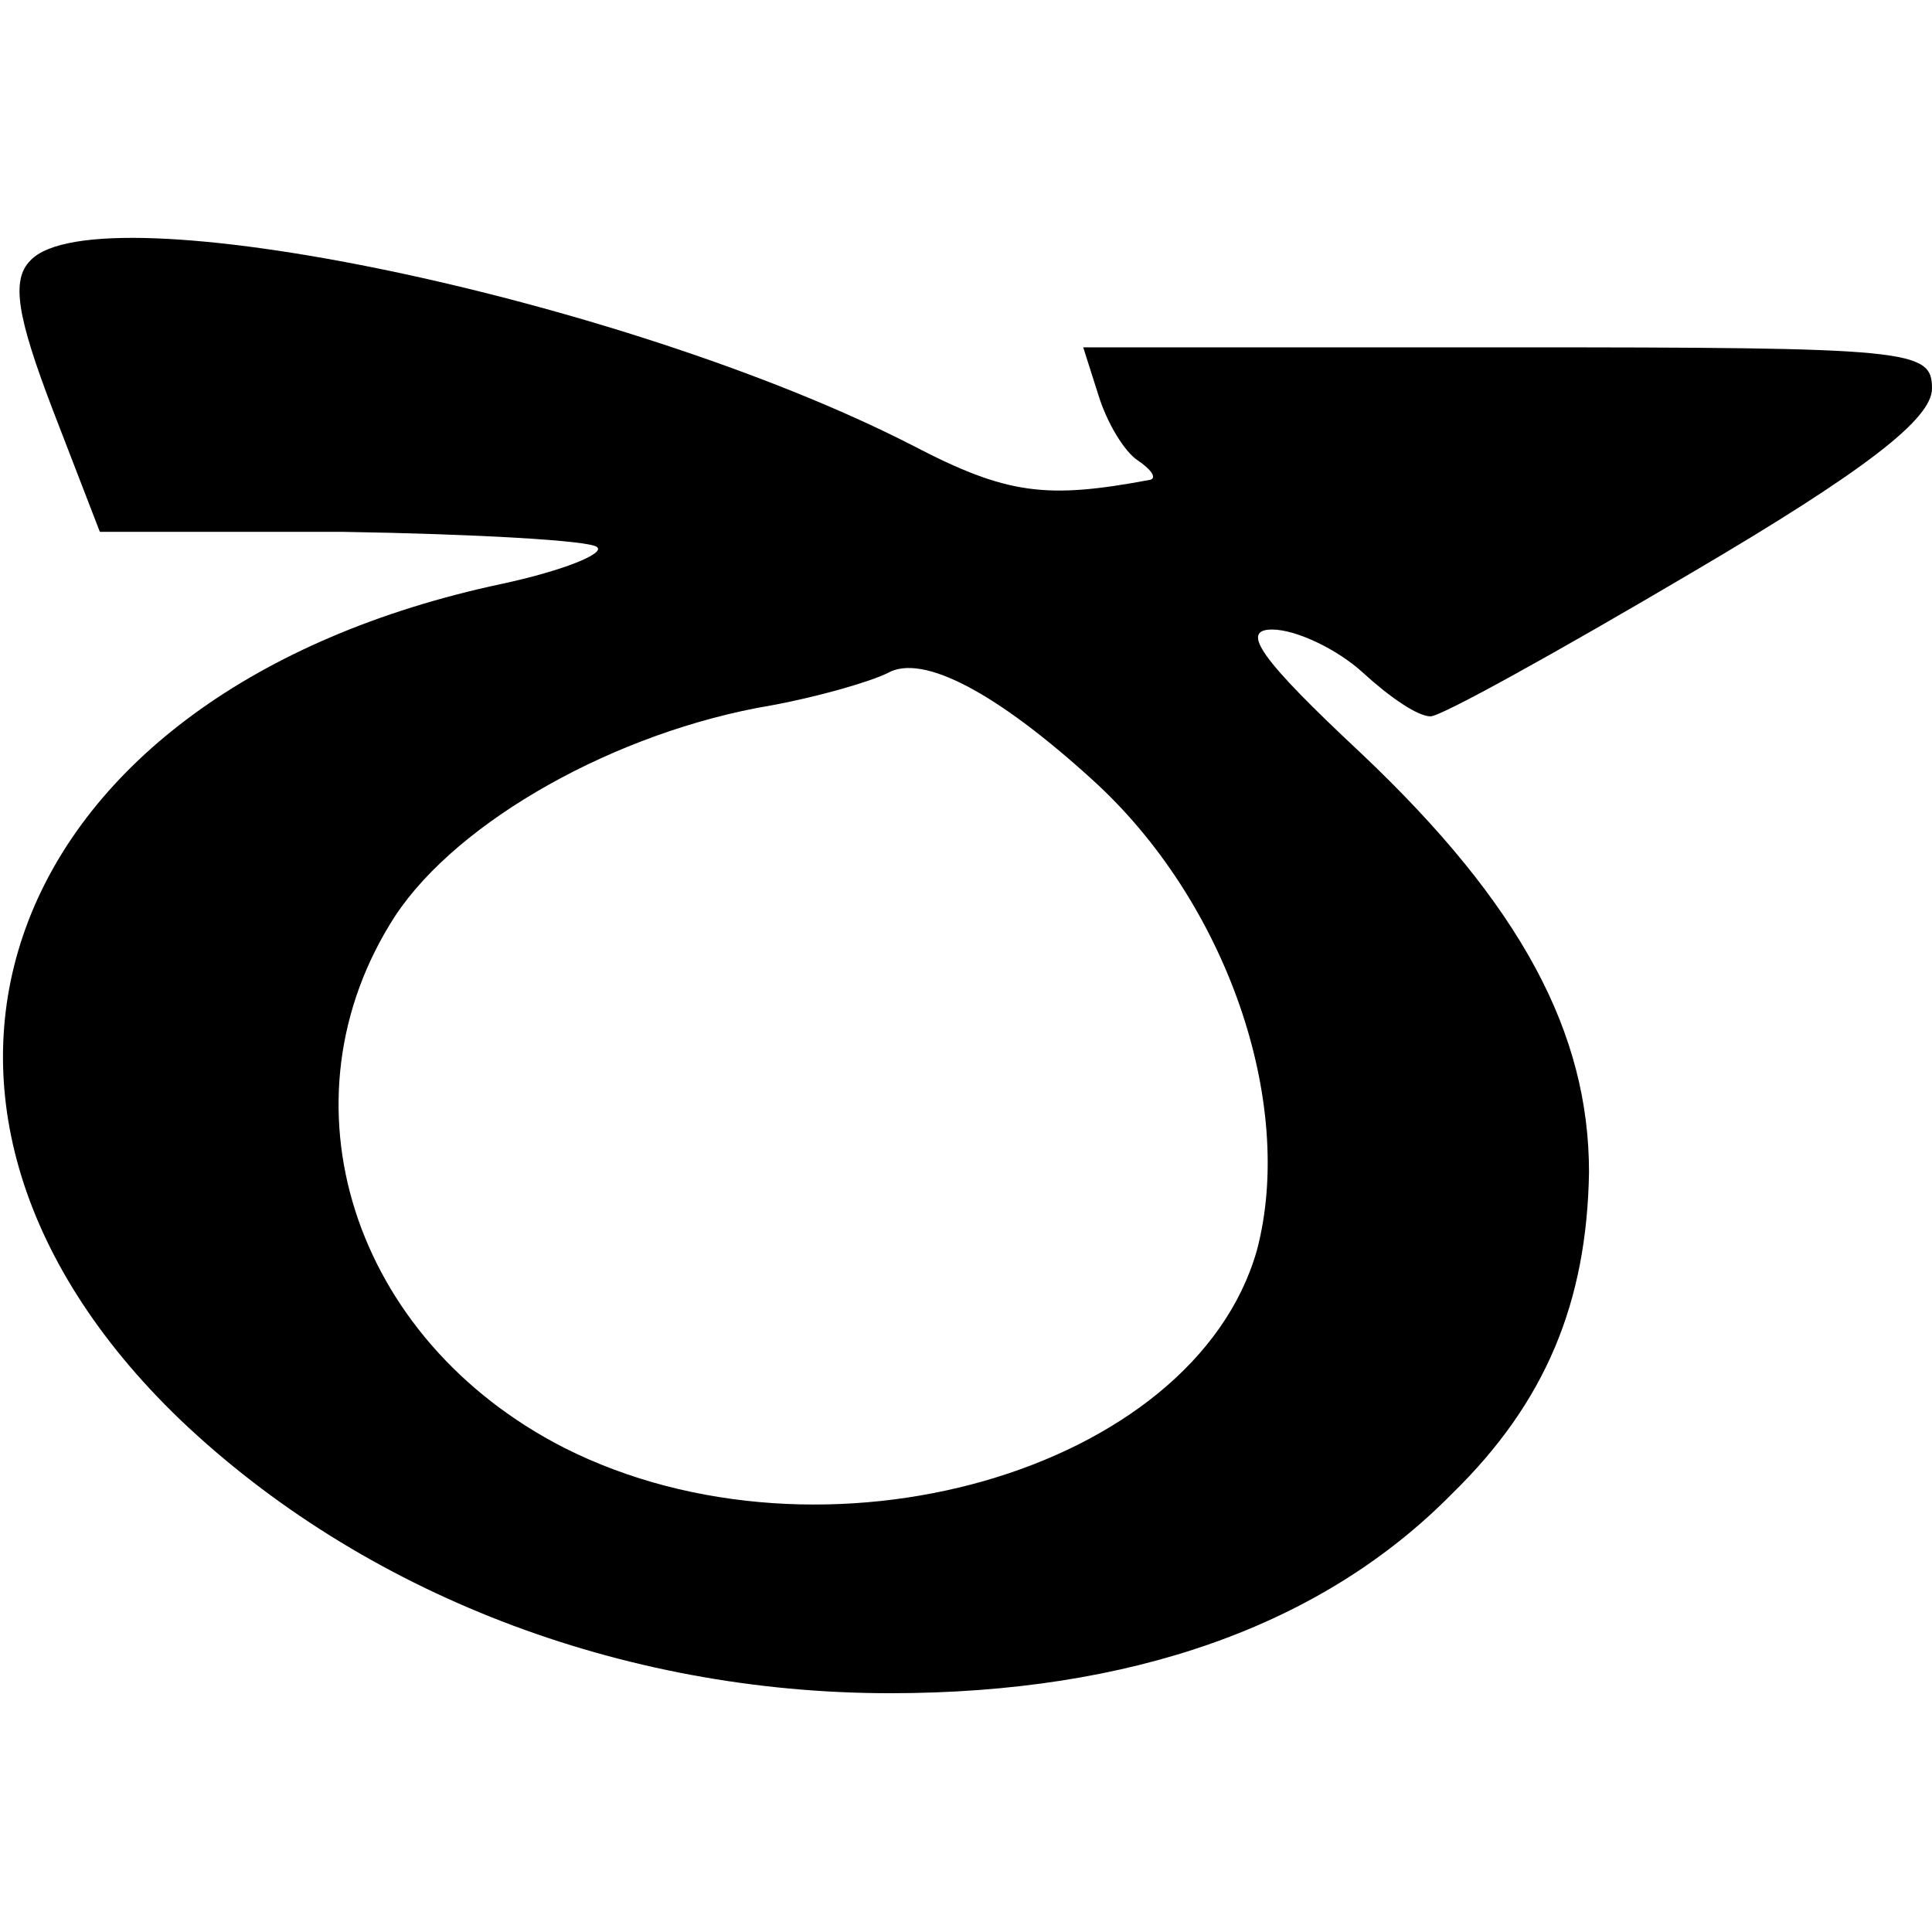
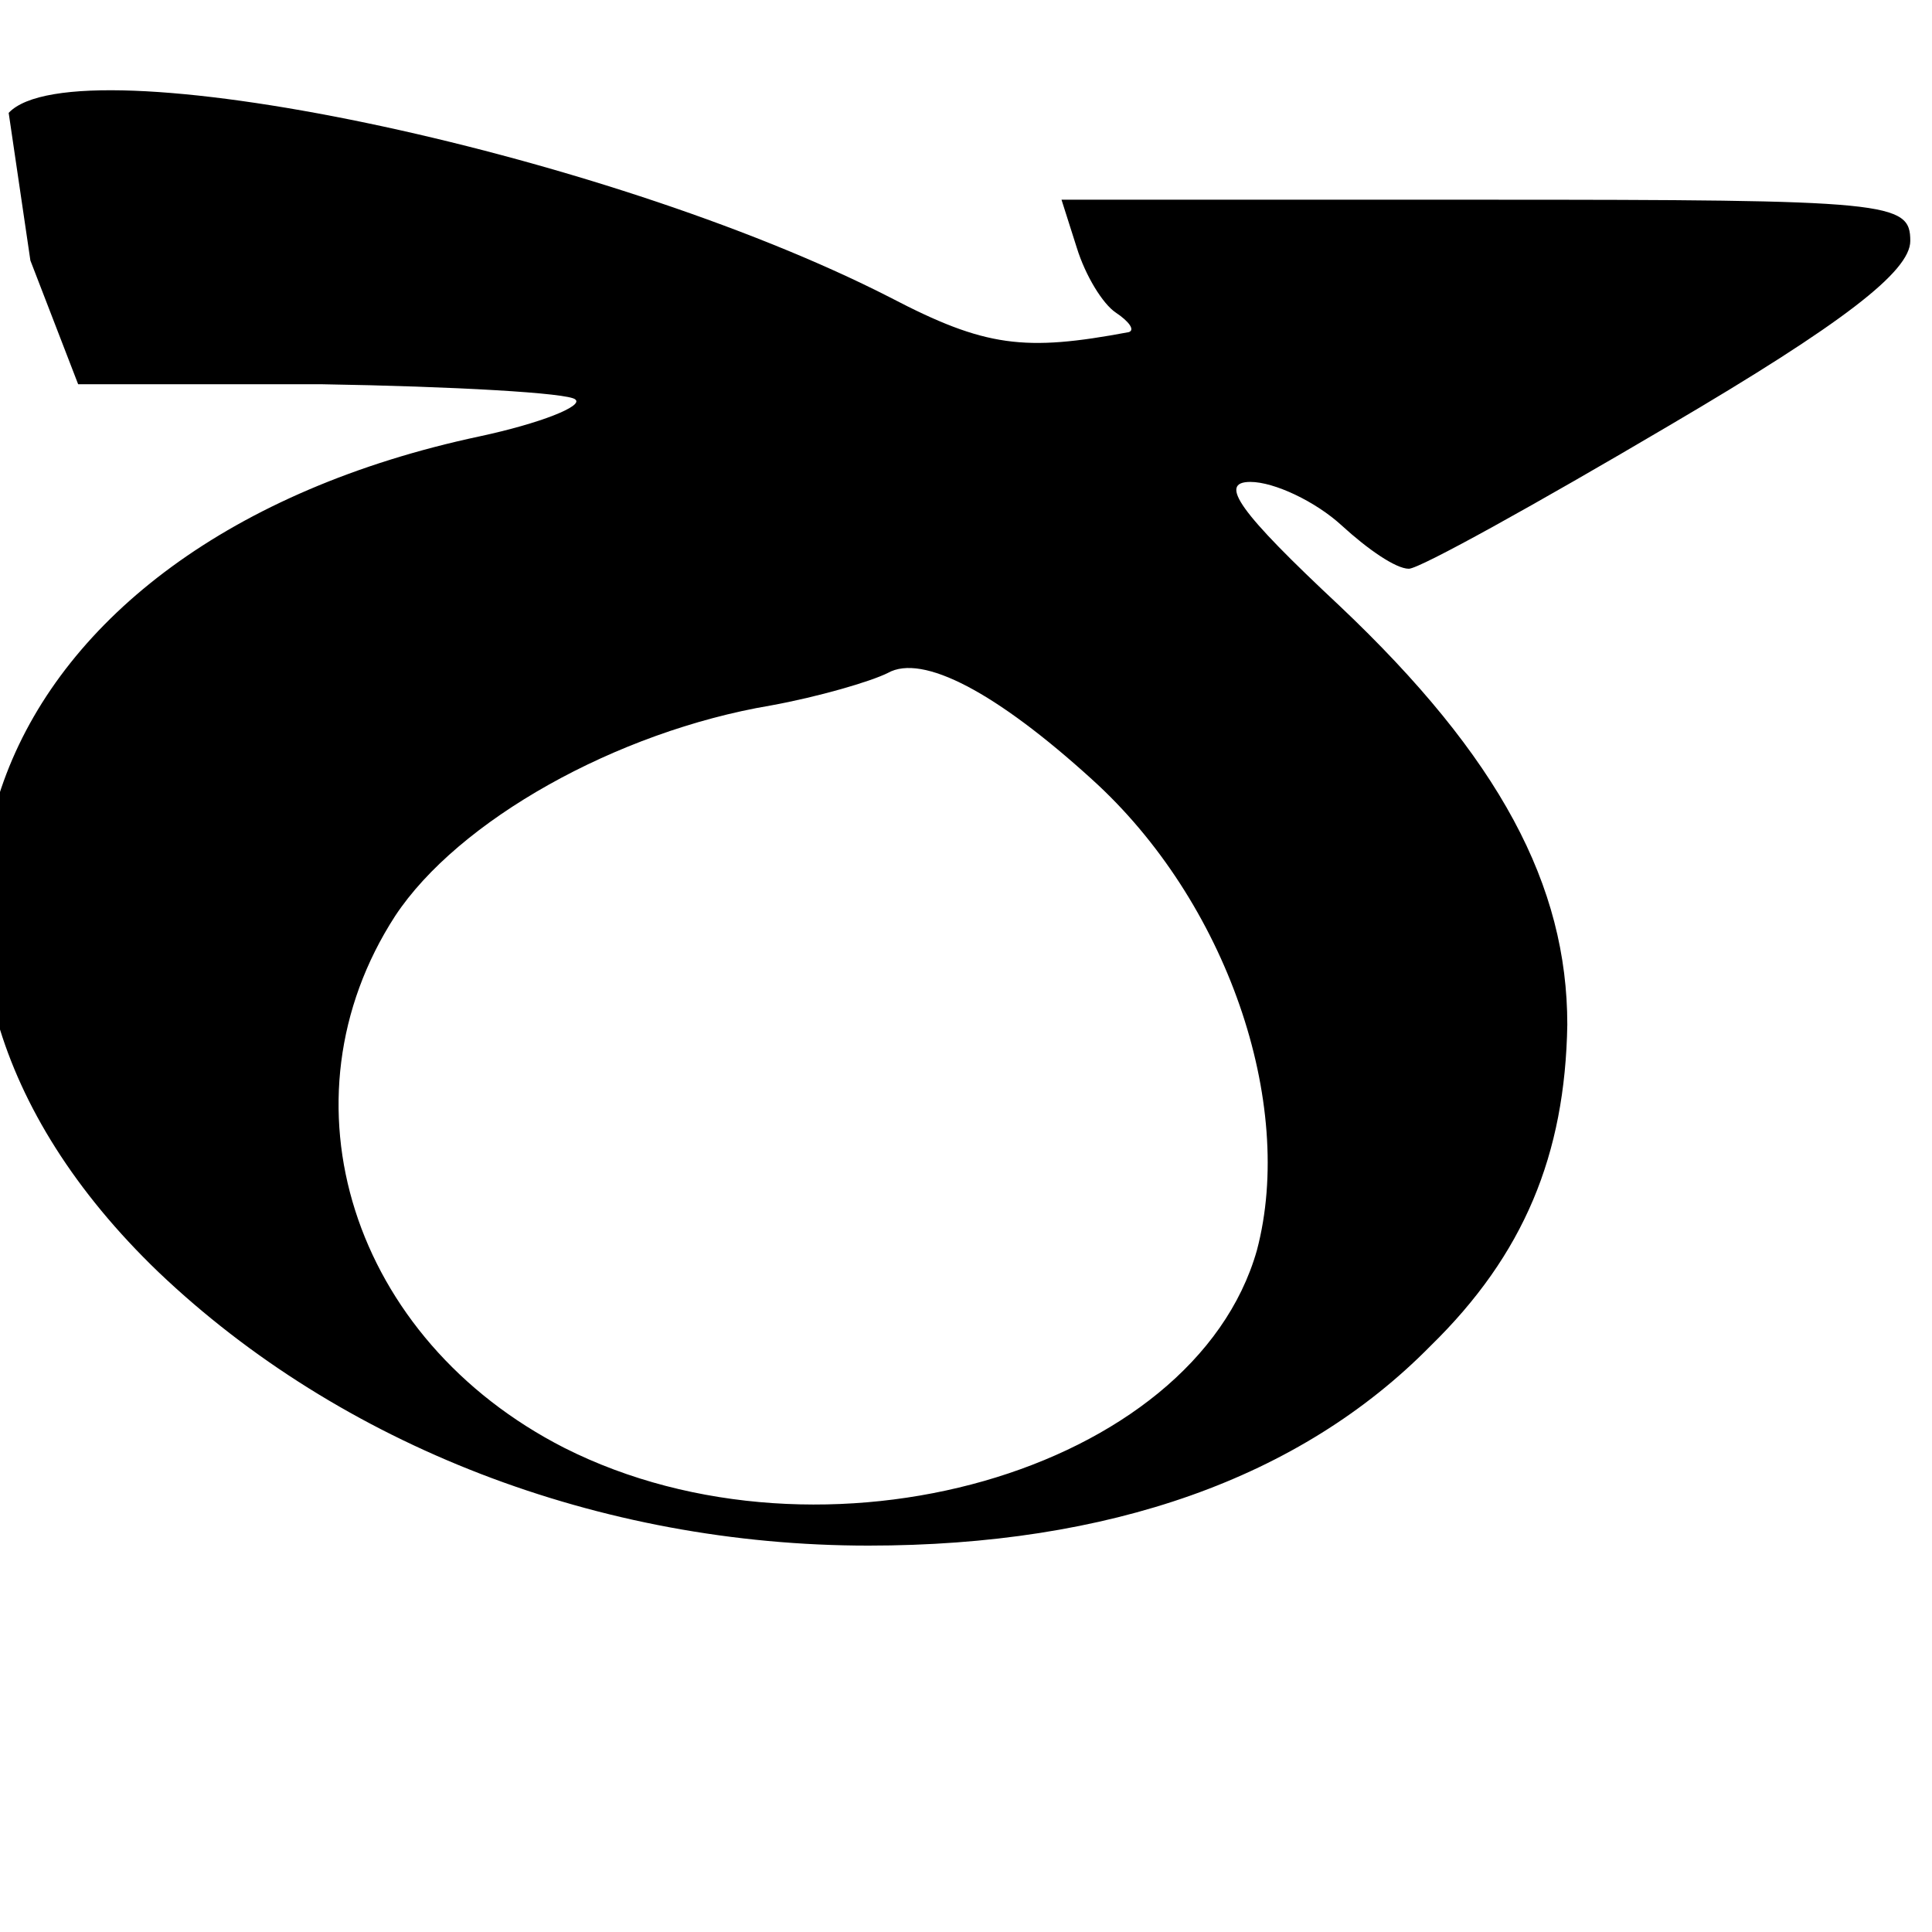
<svg xmlns="http://www.w3.org/2000/svg" version="1.0" width="89pt" height="89pt" viewBox="0 0 89 89" preserveAspectRatio="xMidYMid meet">
  <g transform="translate(0,89) scale(0.1,-0.1)" fill="#000000" stroke="none">
-     <path d="M14 770 c-9 -9 -6 -26 10 -68 l22 -57 112 0 c61 -1 114 -4 117 -7 4 -3 -16 -11 -44 -17 -230 -49 -302 -237 -148 -385 84 -80 203 -126 327 -126 111 0 199 31 259 92 43 42 62 88 63 148 0 64 -31 123 -105 193 -46 43 -56 57 -41 57 11 0 30 -9 42 -20 12 -11 25 -20 31 -20 5 0 59 30 120 66 80 47 111 71 111 85 0 18 -9 19 -196 19 l-195 0 7 -22 c4 -13 12 -26 18 -30 6 -4 9 -8 6 -9 -48 -9 -66 -7 -110 16 -133 68 -375 118 -406 85z m489 -239 c62 -56 94 -149 76 -217 -29 -102 -200 -151 -319 -91 -98 50 -133 160 -78 245 29 44 102 85 173 97 22 4 46 11 54 15 16 9 50 -9 94 -49z" />
+     <path d="M14 770 l22 -57 112 0 c61 -1 114 -4 117 -7 4 -3 -16 -11 -44 -17 -230 -49 -302 -237 -148 -385 84 -80 203 -126 327 -126 111 0 199 31 259 92 43 42 62 88 63 148 0 64 -31 123 -105 193 -46 43 -56 57 -41 57 11 0 30 -9 42 -20 12 -11 25 -20 31 -20 5 0 59 30 120 66 80 47 111 71 111 85 0 18 -9 19 -196 19 l-195 0 7 -22 c4 -13 12 -26 18 -30 6 -4 9 -8 6 -9 -48 -9 -66 -7 -110 16 -133 68 -375 118 -406 85z m489 -239 c62 -56 94 -149 76 -217 -29 -102 -200 -151 -319 -91 -98 50 -133 160 -78 245 29 44 102 85 173 97 22 4 46 11 54 15 16 9 50 -9 94 -49z" />
  </g>
</svg>